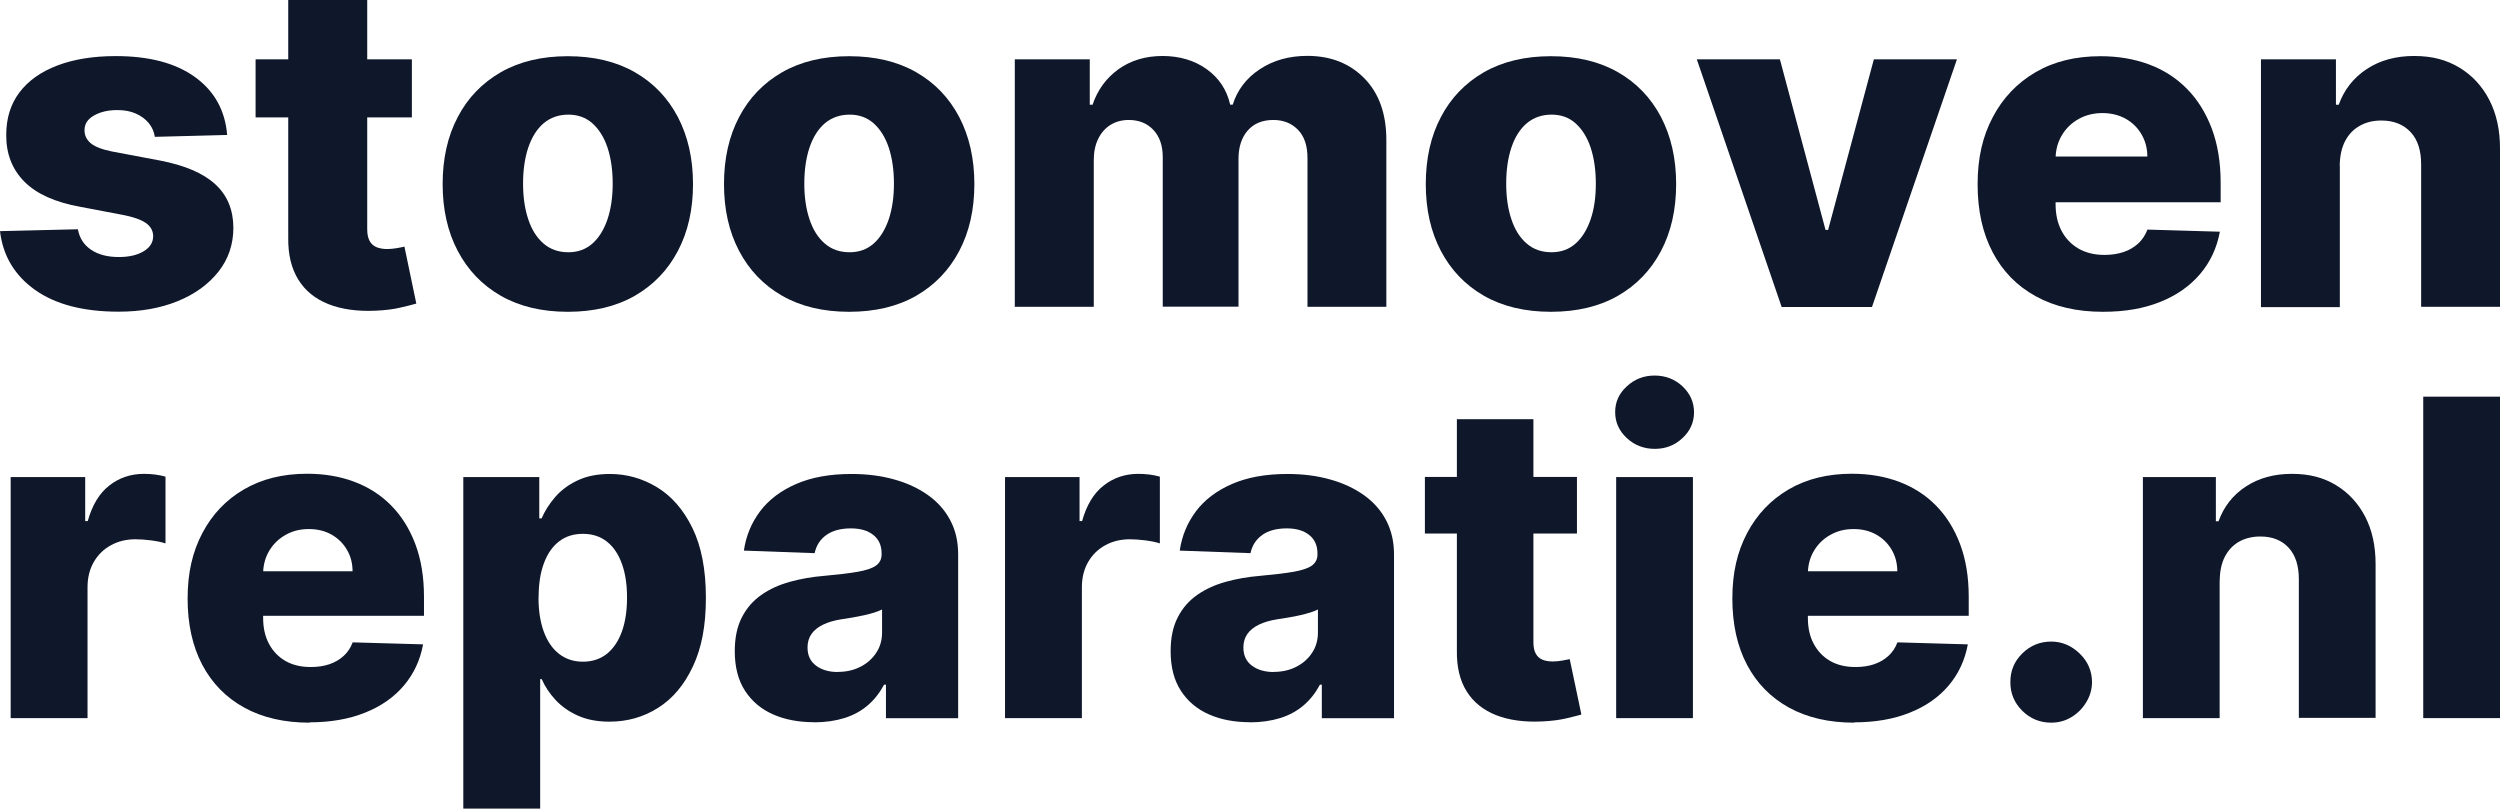
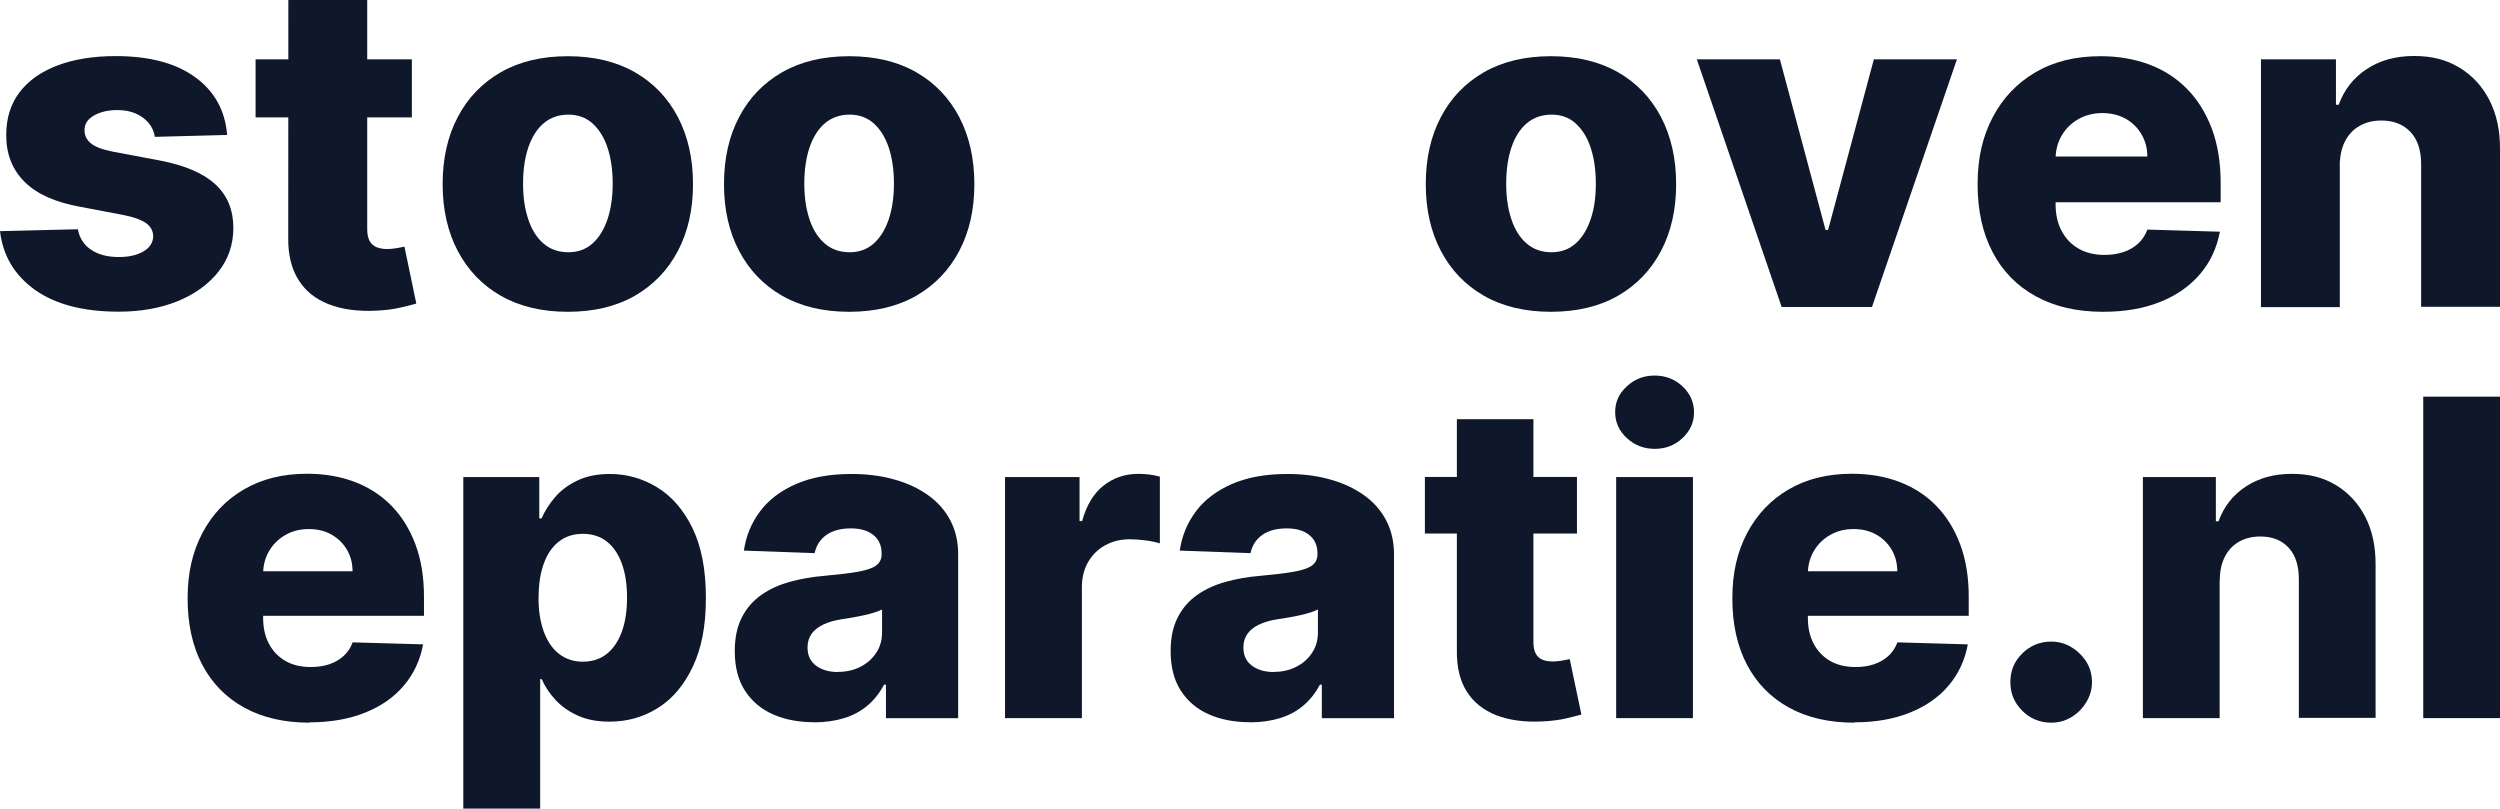
<svg xmlns="http://www.w3.org/2000/svg" id="Laag_1" data-name="Laag 1" viewBox="0 0 225.07 72.79">
  <defs>
    <style>
      .cls-1 {
        fill: #0f172a;
        stroke-width: 0px;
      }
    </style>
  </defs>
  <path class="cls-1" d="M20.46,12.15l-6.52.17c-.07-.46-.25-.88-.55-1.24-.3-.36-.69-.65-1.17-.86-.48-.21-1.03-.31-1.66-.31-.82,0-1.52.16-2.1.49-.58.33-.86.77-.85,1.34,0,.44.17.81.53,1.13.36.32,1.01.58,1.95.77l4.3.81c2.23.43,3.88,1.13,4.97,2.12,1.09.99,1.64,2.29,1.65,3.92,0,1.53-.46,2.86-1.36,3.99s-2.12,2.01-3.67,2.64-3.32.94-5.31.94c-3.18,0-5.69-.66-7.53-1.97-1.83-1.31-2.88-3.07-3.14-5.28l7.01-.17c.15.81.56,1.43,1.21,1.86.65.43,1.48.64,2.48.64.91,0,1.65-.17,2.22-.51.57-.34.86-.79.87-1.35,0-.5-.23-.91-.67-1.21-.44-.3-1.12-.54-2.05-.72l-3.89-.74c-2.24-.41-3.9-1.16-4.99-2.26-1.09-1.1-1.64-2.5-1.63-4.2,0-1.49.39-2.77,1.19-3.83s1.95-1.87,3.43-2.43c1.48-.56,3.23-.84,5.24-.84,3.02,0,5.4.63,7.14,1.89,1.74,1.26,2.71,3,2.89,5.21Z" />
-   <path class="cls-1" d="M37.08,5.34v5.23h-14.07v-5.23h14.07ZM25.96,0h7.1v20.63c0,.44.07.79.21,1.05.14.27.35.45.62.57.27.11.6.17.97.17.27,0,.56-.03.86-.08.3-.05.53-.1.69-.14l1.07,5.13c-.34.1-.82.22-1.43.36-.62.15-1.35.24-2.2.28-1.66.08-3.09-.12-4.28-.59-1.19-.47-2.09-1.2-2.71-2.2-.62-1-.93-2.25-.91-3.76V0Z" />
+   <path class="cls-1" d="M37.08,5.34v5.23h-14.07v-5.23h14.07ZM25.96,0h7.1v20.63c0,.44.07.79.21,1.05.14.27.35.45.62.57.27.11.6.17.97.17.27,0,.56-.03.86-.08.3-.05.53-.1.69-.14l1.07,5.13c-.34.1-.82.22-1.43.36-.62.15-1.35.24-2.2.28-1.66.08-3.09-.12-4.28-.59-1.19-.47-2.09-1.2-2.71-2.2-.62-1-.93-2.25-.91-3.76Z" />
  <path class="cls-1" d="M51.12,28.07c-2.34,0-4.35-.48-6.03-1.44-1.68-.96-2.97-2.31-3.88-4.04-.91-1.73-1.36-3.73-1.36-6.02s.45-4.31,1.36-6.03c.9-1.73,2.2-3.07,3.88-4.04,1.68-.96,3.69-1.44,6.03-1.44s4.35.48,6.03,1.44c1.68.96,2.97,2.31,3.88,4.04.9,1.73,1.36,3.74,1.36,6.03s-.45,4.29-1.36,6.02c-.91,1.73-2.2,3.07-3.88,4.04-1.68.96-3.69,1.44-6.03,1.44ZM51.17,22.71c.85,0,1.57-.26,2.16-.78.59-.52,1.04-1.25,1.36-2.18.31-.93.47-2,.47-3.22s-.16-2.32-.47-3.25c-.31-.93-.77-1.65-1.36-2.18-.59-.52-1.31-.78-2.16-.78s-1.62.26-2.23.78c-.61.52-1.06,1.25-1.38,2.18-.31.93-.47,2.01-.47,3.25s.16,2.29.47,3.22.77,1.66,1.38,2.18c.6.52,1.35.78,2.23.78Z" />
  <path class="cls-1" d="M76.45,28.07c-2.34,0-4.35-.48-6.03-1.44-1.68-.96-2.97-2.31-3.88-4.04-.91-1.73-1.36-3.73-1.36-6.02s.45-4.31,1.36-6.03c.9-1.73,2.2-3.07,3.88-4.04,1.68-.96,3.69-1.44,6.03-1.44s4.35.48,6.03,1.44c1.68.96,2.97,2.31,3.88,4.04.9,1.73,1.36,3.74,1.36,6.03s-.45,4.29-1.36,6.02c-.91,1.73-2.2,3.07-3.88,4.04-1.68.96-3.69,1.44-6.03,1.44ZM76.49,22.71c.85,0,1.57-.26,2.16-.78.59-.52,1.04-1.25,1.36-2.18.31-.93.47-2,.47-3.22s-.16-2.32-.47-3.25c-.31-.93-.77-1.65-1.36-2.18-.59-.52-1.31-.78-2.16-.78s-1.62.26-2.23.78c-.61.52-1.06,1.25-1.38,2.18-.31.93-.47,2.01-.47,3.25s.16,2.29.47,3.22.77,1.66,1.38,2.18c.6.52,1.35.78,2.23.78Z" />
-   <path class="cls-1" d="M91.36,27.65V5.34h6.75v4.09h.25c.46-1.36,1.25-2.42,2.35-3.21,1.1-.78,2.42-1.18,3.95-1.18s2.88.4,3.98,1.19c1.1.79,1.81,1.86,2.11,3.19h.23c.42-1.33,1.23-2.39,2.44-3.19,1.21-.8,2.64-1.2,4.28-1.2,2.11,0,3.82.68,5.14,2.03,1.32,1.35,1.97,3.2,1.97,5.55v15.01h-7.1v-13.39c0-1.11-.28-1.96-.86-2.55s-1.31-.88-2.22-.88c-.98,0-1.75.32-2.3.95s-.83,1.48-.83,2.55v13.31h-6.82v-13.46c0-1.04-.28-1.85-.84-2.45s-1.3-.9-2.22-.9c-.62,0-1.17.15-1.64.44s-.84.71-1.11,1.26c-.27.54-.4,1.18-.4,1.92v13.2h-7.1Z" />
  <path class="cls-1" d="M139.63,28.07c-2.34,0-4.35-.48-6.03-1.44-1.68-.96-2.97-2.31-3.88-4.04-.91-1.73-1.36-3.73-1.36-6.02s.45-4.31,1.36-6.03c.9-1.73,2.2-3.07,3.88-4.04,1.68-.96,3.69-1.44,6.03-1.44s4.35.48,6.03,1.44,2.97,2.31,3.88,4.04c.9,1.73,1.36,3.74,1.36,6.03s-.45,4.29-1.36,6.02c-.91,1.73-2.2,3.07-3.88,4.04-1.68.96-3.69,1.44-6.03,1.44ZM139.68,22.71c.85,0,1.57-.26,2.16-.78.59-.52,1.04-1.25,1.36-2.18s.47-2,.47-3.22-.16-2.32-.47-3.25c-.31-.93-.77-1.65-1.36-2.18s-1.31-.78-2.16-.78-1.62.26-2.23.78c-.61.52-1.07,1.25-1.38,2.18-.31.93-.47,2.01-.47,3.25s.16,2.29.47,3.22.77,1.66,1.38,2.18c.6.52,1.35.78,2.23.78Z" />
  <path class="cls-1" d="M176.18,5.34l-7.65,22.3h-8.13l-7.64-22.3h7.48l4.11,15.36h.23l4.12-15.36h7.48Z" />
  <path class="cls-1" d="M189.32,28.07c-2.33,0-4.34-.46-6.03-1.39-1.69-.92-2.99-2.25-3.89-3.96-.91-1.72-1.36-3.76-1.36-6.13s.45-4.32,1.37-6.05c.91-1.73,2.19-3.07,3.85-4.04s3.61-1.44,5.85-1.44c1.59,0,3.04.25,4.36.74,1.32.49,2.45,1.22,3.41,2.19s1.7,2.16,2.24,3.58c.53,1.42.8,3.04.8,4.87v1.77h-19.38v-4.12h12.78c0-.76-.19-1.43-.54-2.02s-.82-1.05-1.43-1.39c-.61-.33-1.3-.5-2.08-.5s-1.51.18-2.13.53c-.63.35-1.13.83-1.5,1.44-.37.61-.56,1.29-.58,2.05v4.2c0,.91.18,1.71.54,2.39.36.68.87,1.21,1.52,1.59.66.38,1.44.57,2.35.57.63,0,1.2-.09,1.71-.26.51-.17.95-.43,1.32-.77.37-.34.64-.76.83-1.25l6.52.19c-.27,1.46-.86,2.73-1.78,3.81s-2.11,1.92-3.59,2.51c-1.48.6-3.19.89-5.14.89Z" />
  <path class="cls-1" d="M210.65,14.93v12.72h-7.1V5.34h6.75v4.09h.25c.49-1.36,1.34-2.44,2.53-3.22s2.61-1.17,4.25-1.17,2.93.35,4.09,1.05c1.16.7,2.06,1.68,2.7,2.93.64,1.25.96,2.72.95,4.39v14.21h-7.1v-12.82c0-1.24-.3-2.21-.94-2.9s-1.51-1.05-2.64-1.05c-.75,0-1.4.16-1.97.49-.57.32-1,.79-1.31,1.39-.3.6-.46,1.33-.47,2.18Z" />
-   <path class="cls-1" d="M.96,64.65v-21.7h6.71v3.96h.23c.4-1.43,1.04-2.5,1.94-3.2.89-.7,1.94-1.05,3.12-1.05.32,0,.65.02.99.06.34.04.65.11.95.19v6.01c-.33-.11-.76-.2-1.29-.27-.53-.07-1.01-.1-1.42-.1-.82,0-1.56.18-2.21.54-.66.36-1.17.87-1.54,1.51-.37.65-.56,1.4-.56,2.27v11.78H.96Z" />
  <path class="cls-1" d="M27.87,65.06c-2.27,0-4.23-.45-5.87-1.35-1.64-.9-2.91-2.19-3.79-3.86-.88-1.67-1.32-3.66-1.32-5.97s.44-4.2,1.33-5.89,2.13-2.99,3.74-3.93,3.51-1.41,5.69-1.41c1.54,0,2.96.24,4.24.72s2.39,1.19,3.32,2.13c.93.94,1.66,2.1,2.18,3.48.52,1.38.78,2.96.78,4.74v1.72h-18.86v-4.01h12.43c0-.73-.18-1.39-.52-1.96-.34-.57-.8-1.02-1.39-1.35-.59-.33-1.26-.49-2.03-.49s-1.47.17-2.08.52c-.61.34-1.1.81-1.46,1.4-.36.59-.55,1.26-.57,2v4.08c0,.89.17,1.66.52,2.32.35.66.84,1.18,1.48,1.55.64.37,1.4.55,2.29.55.61,0,1.17-.08,1.67-.25.5-.17.93-.42,1.29-.75.36-.33.63-.73.81-1.22l6.34.18c-.26,1.42-.84,2.66-1.73,3.71s-2.06,1.87-3.5,2.44c-1.44.58-3.11.87-5,.87Z" />
  <path class="cls-1" d="M41.71,72.79v-29.84h6.84v3.72h.21c.28-.66.69-1.3,1.21-1.91.52-.61,1.19-1.11,2.01-1.5.81-.39,1.79-.59,2.93-.59,1.51,0,2.92.4,4.23,1.19s2.38,2.01,3.19,3.66c.81,1.65,1.22,3.75,1.22,6.3s-.39,4.52-1.17,6.18c-.78,1.66-1.82,2.9-3.14,3.73-1.31.83-2.77,1.24-4.37,1.24-1.09,0-2.04-.18-2.84-.54-.8-.36-1.47-.83-2.01-1.41s-.96-1.21-1.25-1.88h-.14v11.66h-6.91ZM48.48,53.8c0,1.17.16,2.19.47,3.05.32.87.77,1.54,1.37,2.01s1.32.71,2.16.71,1.57-.24,2.16-.71c.59-.48,1.04-1.15,1.35-2.01.31-.87.46-1.88.46-3.05s-.15-2.18-.46-3.04c-.31-.86-.75-1.52-1.34-1.99-.59-.47-1.31-.71-2.17-.71s-1.57.23-2.16.69c-.59.46-1.05,1.12-1.36,1.98-.32.86-.47,1.88-.47,3.07Z" />
  <path class="cls-1" d="M73.29,65.02c-1.38,0-2.61-.23-3.68-.7-1.07-.47-1.91-1.17-2.53-2.12-.62-.95-.93-2.14-.93-3.57,0-1.21.21-2.22.64-3.05.42-.83,1.01-1.5,1.75-2.02.74-.52,1.6-.91,2.57-1.18s2.01-.45,3.11-.54c1.23-.11,2.23-.23,2.98-.36.75-.13,1.3-.31,1.65-.55.34-.24.52-.58.52-1.02v-.07c0-.73-.25-1.29-.75-1.68-.5-.4-1.17-.59-2.02-.59-.91,0-1.65.2-2.2.59-.56.4-.91.94-1.06,1.64l-6.37-.23c.19-1.32.68-2.5,1.46-3.54s1.87-1.86,3.25-2.46c1.38-.6,3.04-.9,4.98-.9,1.38,0,2.66.16,3.83.49,1.17.32,2.19.8,3.05,1.41.87.62,1.54,1.37,2.01,2.27.48.9.71,1.92.71,3.07v14.75h-6.5v-3.02h-.17c-.39.73-.88,1.36-1.48,1.87-.6.51-1.3.89-2.11,1.14-.81.25-1.71.38-2.72.38ZM75.43,60.49c.74,0,1.42-.15,2.01-.45.6-.3,1.08-.72,1.43-1.25.36-.53.54-1.15.54-1.86v-2.06c-.2.1-.44.2-.71.28-.28.08-.58.17-.91.24s-.67.14-1.02.2-.68.11-1,.16c-.65.1-1.2.26-1.66.48-.46.22-.81.5-1.05.84-.24.34-.36.75-.36,1.22,0,.72.26,1.26.77,1.64.51.38,1.17.57,1.96.57Z" />
  <path class="cls-1" d="M90.48,64.65v-21.7h6.71v3.96h.23c.4-1.43,1.04-2.5,1.94-3.2.89-.7,1.94-1.05,3.12-1.05.32,0,.65.02.99.06.34.04.65.11.95.19v6.01c-.33-.11-.76-.2-1.29-.27-.53-.07-1.01-.1-1.42-.1-.82,0-1.56.18-2.21.54-.66.36-1.17.87-1.54,1.51-.37.65-.56,1.4-.56,2.27v11.78h-6.91Z" />
  <path class="cls-1" d="M112.53,65.02c-1.38,0-2.61-.23-3.68-.7-1.07-.47-1.91-1.17-2.53-2.12-.62-.95-.93-2.14-.93-3.57,0-1.21.21-2.22.64-3.05.42-.83,1.01-1.5,1.75-2.02s1.6-.91,2.57-1.18c.97-.27,2.01-.45,3.11-.54,1.23-.11,2.23-.23,2.98-.36.75-.13,1.3-.31,1.65-.55.34-.24.52-.58.52-1.02v-.07c0-.73-.25-1.29-.75-1.68-.5-.4-1.17-.59-2.02-.59-.91,0-1.65.2-2.2.59-.56.4-.91.94-1.06,1.64l-6.37-.23c.19-1.32.68-2.5,1.46-3.54s1.87-1.86,3.25-2.46,3.04-.9,4.98-.9c1.38,0,2.66.16,3.83.49,1.17.32,2.19.8,3.05,1.41s1.54,1.37,2.01,2.27.71,1.92.71,3.07v14.75h-6.5v-3.02h-.17c-.39.73-.88,1.36-1.48,1.87-.6.51-1.3.89-2.11,1.14s-1.71.38-2.72.38ZM114.67,60.49c.74,0,1.42-.15,2.01-.45.6-.3,1.08-.72,1.43-1.25.36-.53.54-1.15.54-1.86v-2.06c-.2.1-.44.2-.71.28-.28.08-.58.17-.91.24-.33.08-.67.14-1.02.2s-.68.11-1,.16c-.65.1-1.2.26-1.66.48-.46.22-.81.5-1.05.84-.24.34-.36.75-.36,1.22,0,.72.26,1.26.77,1.64s1.17.57,1.96.57Z" />
  <path class="cls-1" d="M141.97,42.94v5.09h-13.69v-5.09h13.69ZM131.14,37.74h6.91v20.08c0,.42.07.77.21,1.02.14.26.34.44.6.55.26.11.58.16.95.16.26,0,.54-.03.84-.08.3-.05.52-.1.67-.13l1.05,4.99c-.33.09-.79.21-1.39.35-.6.14-1.31.23-2.14.27-1.62.08-3.01-.12-4.16-.57-1.15-.46-2.04-1.17-2.64-2.14-.61-.97-.9-2.19-.88-3.66v-20.84Z" />
  <path class="cls-1" d="M148.98,40.41c-.98,0-1.82-.32-2.52-.97-.7-.65-1.05-1.42-1.05-2.34s.35-1.68,1.05-2.32c.7-.65,1.53-.97,2.5-.97s1.82.32,2.51.97c.69.65,1.04,1.43,1.04,2.34s-.35,1.68-1.04,2.32c-.69.65-1.52.97-2.49.97ZM145.5,64.65v-21.7h6.91v21.7h-6.91Z" />
  <path class="cls-1" d="M166.94,65.06c-2.27,0-4.23-.45-5.87-1.35-1.64-.9-2.91-2.19-3.79-3.86-.88-1.67-1.32-3.66-1.32-5.97s.44-4.2,1.33-5.89c.89-1.68,2.13-2.99,3.74-3.93s3.51-1.41,5.69-1.41c1.54,0,2.96.24,4.24.72,1.28.48,2.39,1.19,3.32,2.13s1.66,2.1,2.18,3.48c.52,1.38.78,2.96.78,4.74v1.72h-18.86v-4.01h12.43c0-.73-.18-1.39-.52-1.96s-.8-1.02-1.39-1.35c-.59-.33-1.26-.49-2.03-.49s-1.46.17-2.08.52c-.61.34-1.1.81-1.46,1.4-.36.59-.55,1.26-.57,2v4.08c0,.89.17,1.66.52,2.32.35.66.84,1.18,1.48,1.55.64.37,1.4.55,2.29.55.61,0,1.17-.08,1.67-.25.5-.17.93-.42,1.29-.75.36-.33.63-.73.81-1.22l6.34.18c-.26,1.42-.84,2.66-1.73,3.71s-2.06,1.87-3.5,2.44c-1.44.58-3.11.87-5,.87Z" />
  <path class="cls-1" d="M184.67,65.06c-1.02,0-1.89-.36-2.61-1.07-.72-.72-1.08-1.58-1.07-2.6,0-1,.35-1.85,1.07-2.56.72-.71,1.59-1.07,2.61-1.07.96,0,1.81.36,2.55,1.07.74.71,1.11,1.57,1.12,2.56,0,.68-.19,1.3-.53,1.85-.34.56-.79,1-1.34,1.33-.55.33-1.15.49-1.8.49Z" />
  <path class="cls-1" d="M199.83,52.27v12.38h-6.91v-21.7h6.57v3.98h.24c.48-1.33,1.3-2.37,2.46-3.13s2.54-1.14,4.14-1.14,2.85.34,3.98,1.02c1.12.68,2,1.63,2.63,2.85.63,1.22.93,2.64.93,4.27v13.83h-6.91v-12.48c0-1.21-.29-2.15-.91-2.83s-1.47-1.02-2.56-1.02c-.73,0-1.36.16-1.92.47-.55.32-.97.77-1.27,1.35-.3.58-.45,1.29-.46,2.12Z" />
  <path class="cls-1" d="M225.07,35.71v28.94h-6.91v-28.94h6.91Z" />
</svg>